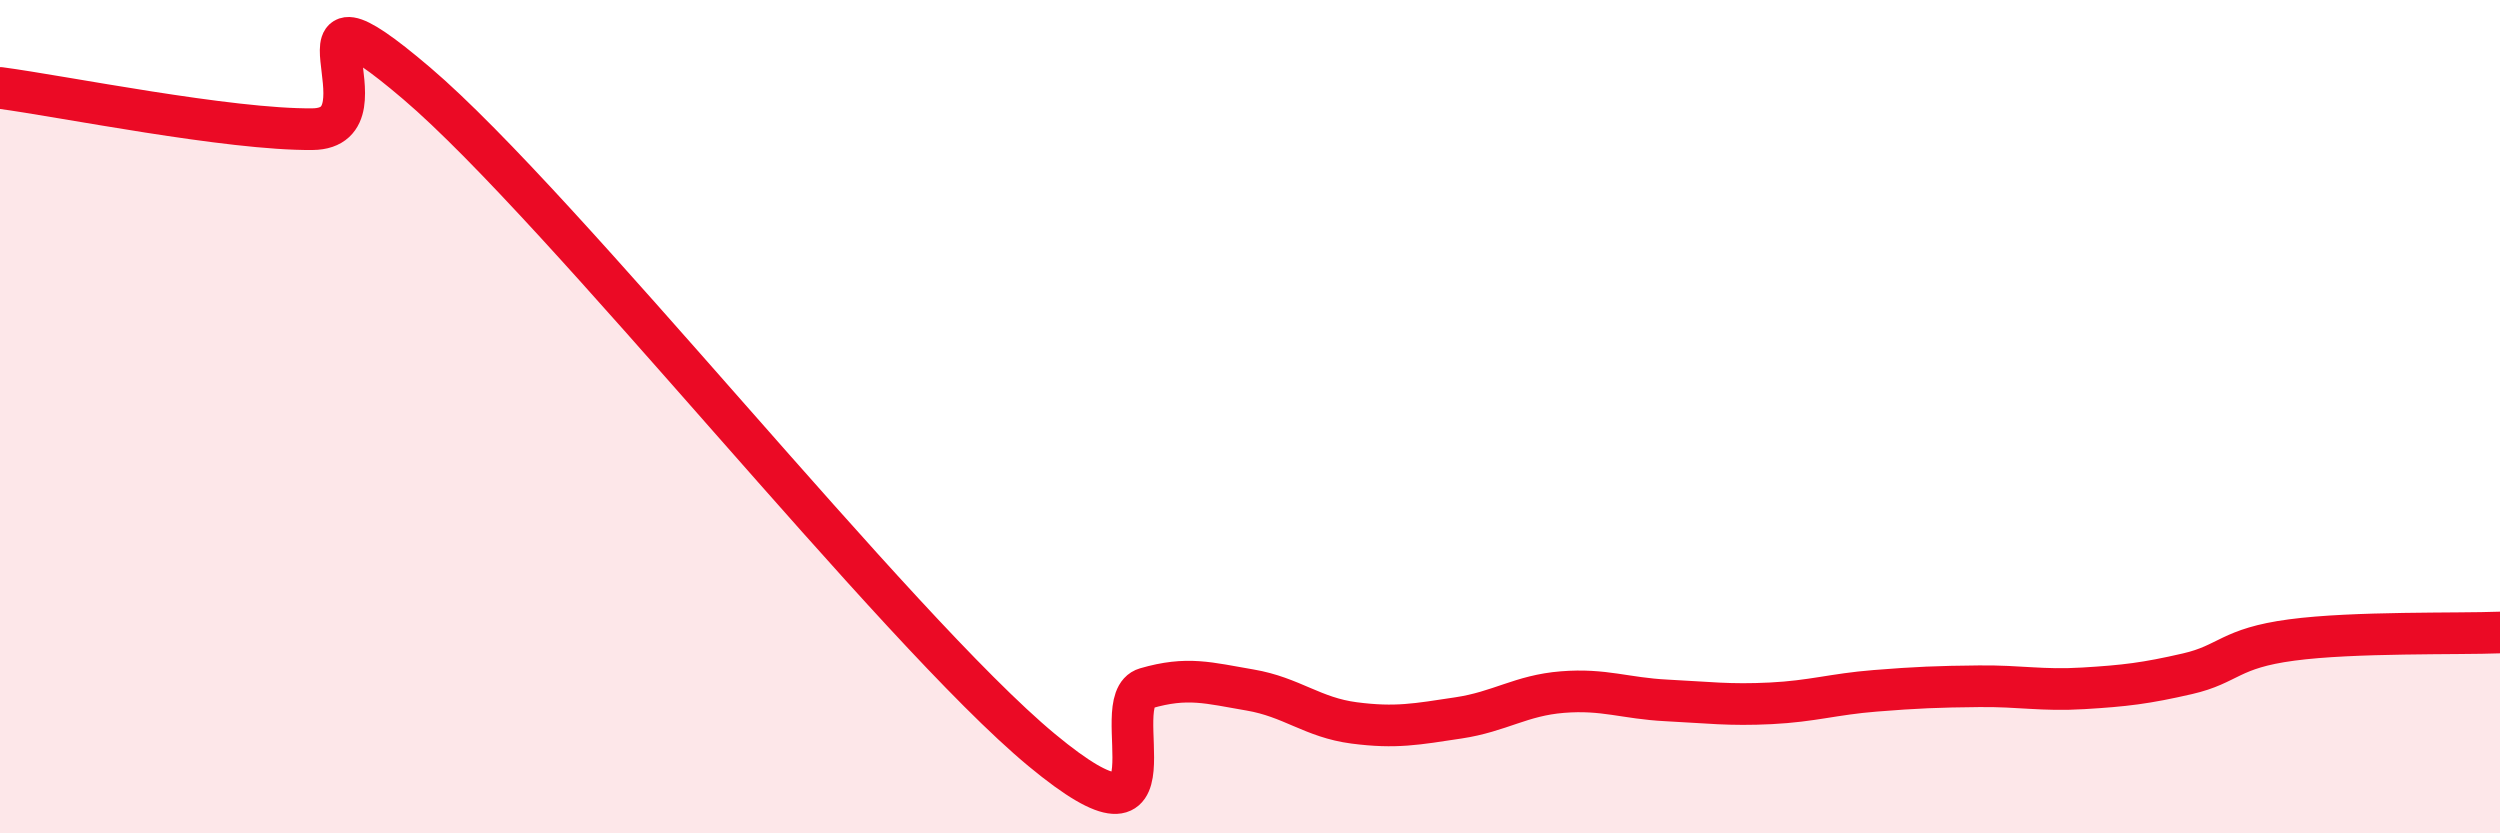
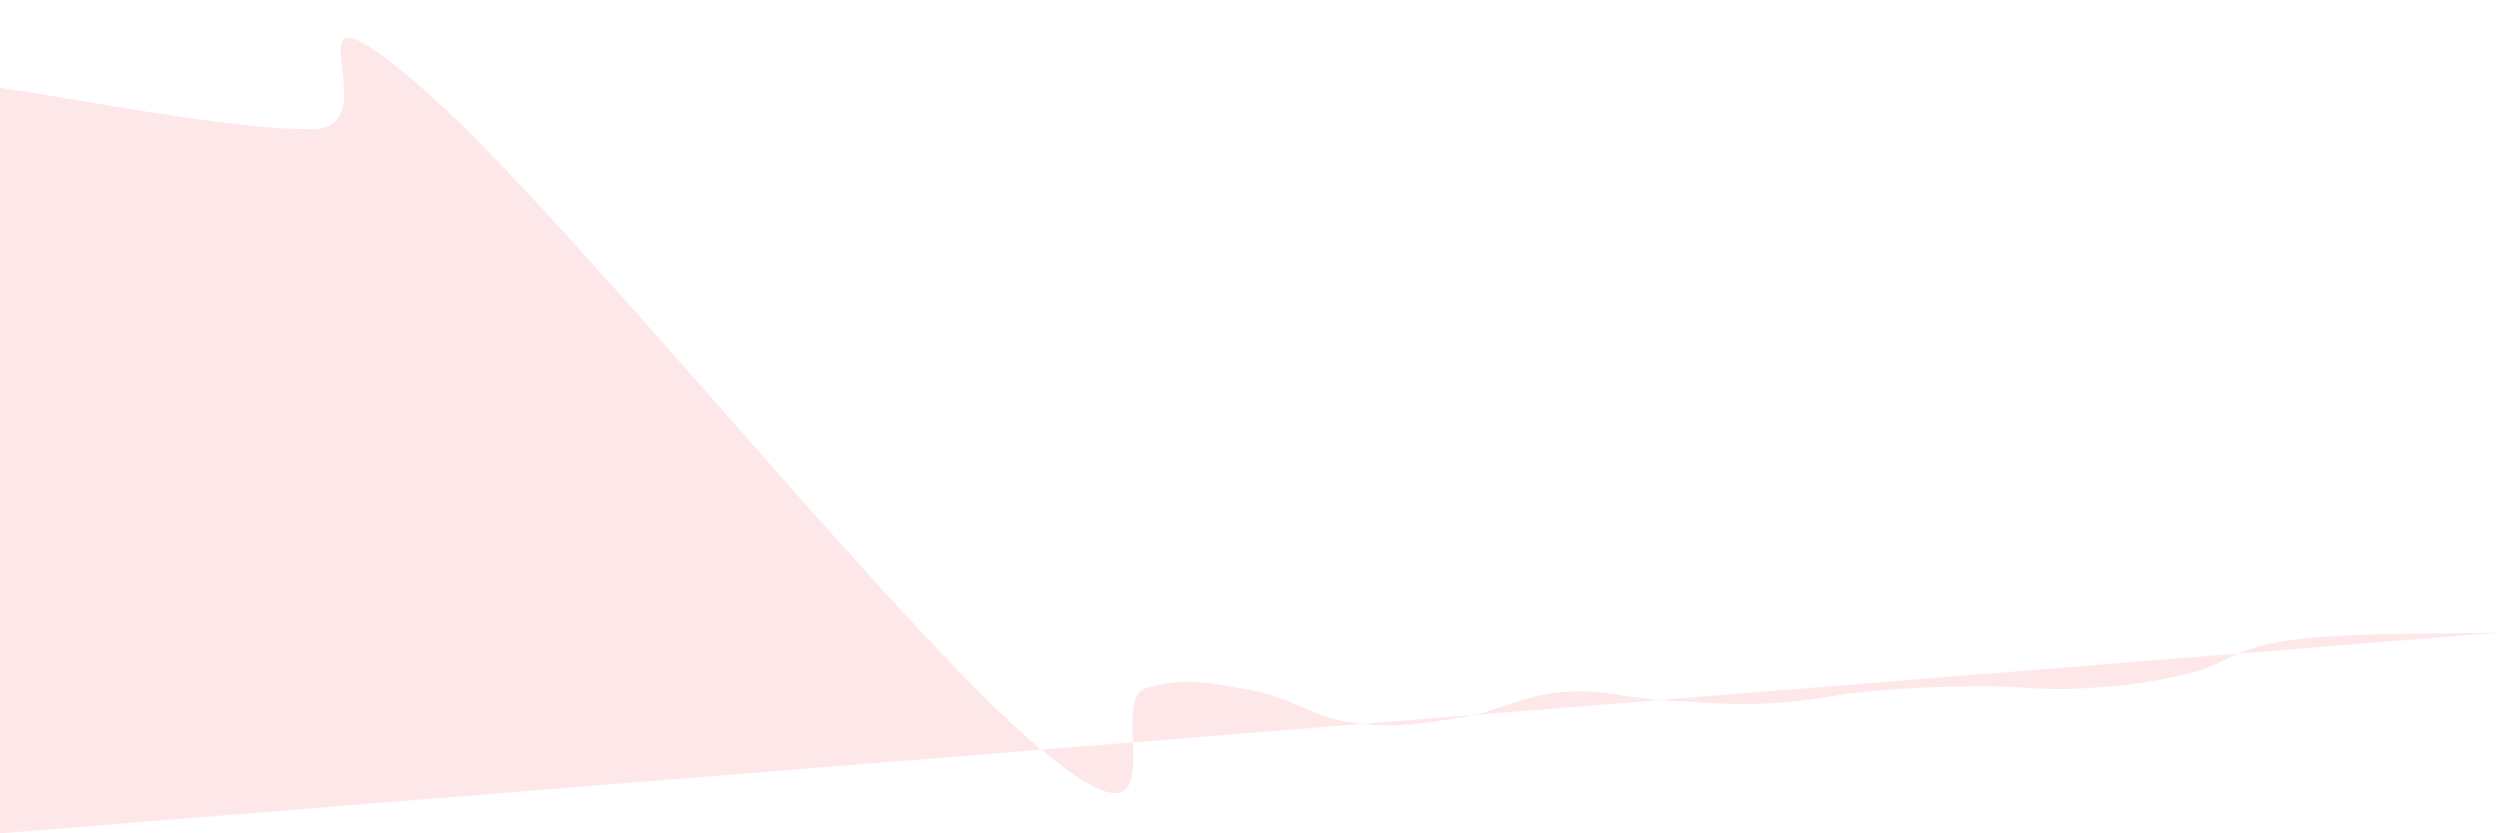
<svg xmlns="http://www.w3.org/2000/svg" width="60" height="20" viewBox="0 0 60 20">
-   <path d="M 0,2.11 C 1.5,2.31 5.5,3.12 7.5,3.1 C 9.5,3.08 6.5,-0.98 10,2 C 13.5,4.98 21.5,15.1 25,18 C 28.5,20.9 26.5,16.81 27.5,16.52 C 28.5,16.23 29,16.39 30,16.56 C 31,16.73 31.5,17.22 32.5,17.35 C 33.5,17.48 34,17.38 35,17.23 C 36,17.08 36.5,16.69 37.5,16.61 C 38.5,16.53 39,16.76 40,16.81 C 41,16.86 41.5,16.93 42.5,16.88 C 43.5,16.83 44,16.66 45,16.58 C 46,16.5 46.5,16.48 47.5,16.47 C 48.5,16.46 49,16.58 50,16.52 C 51,16.46 51.5,16.4 52.5,16.17 C 53.5,15.94 53.5,15.56 55,15.36 C 56.5,15.16 59,15.22 60,15.18L60 20L0 20Z" fill="#EB0A25" opacity="0.1" stroke-linecap="round" stroke-linejoin="round" />
-   <path d="M 0,2.11 C 1.5,2.31 5.5,3.12 7.5,3.1 C 9.5,3.08 6.5,-0.98 10,2 C 13.5,4.98 21.5,15.1 25,18 C 28.5,20.9 26.5,16.81 27.5,16.52 C 28.5,16.23 29,16.39 30,16.56 C 31,16.73 31.5,17.22 32.5,17.35 C 33.5,17.48 34,17.38 35,17.23 C 36,17.08 36.5,16.69 37.5,16.61 C 38.5,16.53 39,16.76 40,16.81 C 41,16.86 41.5,16.93 42.5,16.88 C 43.5,16.83 44,16.66 45,16.58 C 46,16.5 46.5,16.48 47.5,16.47 C 48.5,16.46 49,16.58 50,16.52 C 51,16.46 51.5,16.4 52.5,16.17 C 53.5,15.94 53.5,15.56 55,15.36 C 56.5,15.16 59,15.22 60,15.18" stroke="#EB0A25" stroke-width="1" fill="none" stroke-linecap="round" stroke-linejoin="round" />
+   <path d="M 0,2.11 C 1.5,2.31 5.5,3.12 7.5,3.1 C 9.5,3.08 6.5,-0.98 10,2 C 13.5,4.98 21.5,15.1 25,18 C 28.5,20.9 26.5,16.81 27.5,16.52 C 28.5,16.23 29,16.39 30,16.56 C 31,16.73 31.5,17.22 32.5,17.35 C 33.5,17.48 34,17.38 35,17.23 C 36,17.08 36.5,16.69 37.5,16.61 C 38.5,16.53 39,16.76 40,16.81 C 41,16.86 41.5,16.93 42.5,16.88 C 43.5,16.83 44,16.66 45,16.58 C 46,16.5 46.5,16.48 47.5,16.47 C 48.5,16.46 49,16.58 50,16.52 C 51,16.46 51.5,16.4 52.5,16.17 C 53.5,15.94 53.5,15.56 55,15.36 C 56.5,15.16 59,15.22 60,15.18L0 20Z" fill="#EB0A25" opacity="0.1" stroke-linecap="round" stroke-linejoin="round" />
</svg>